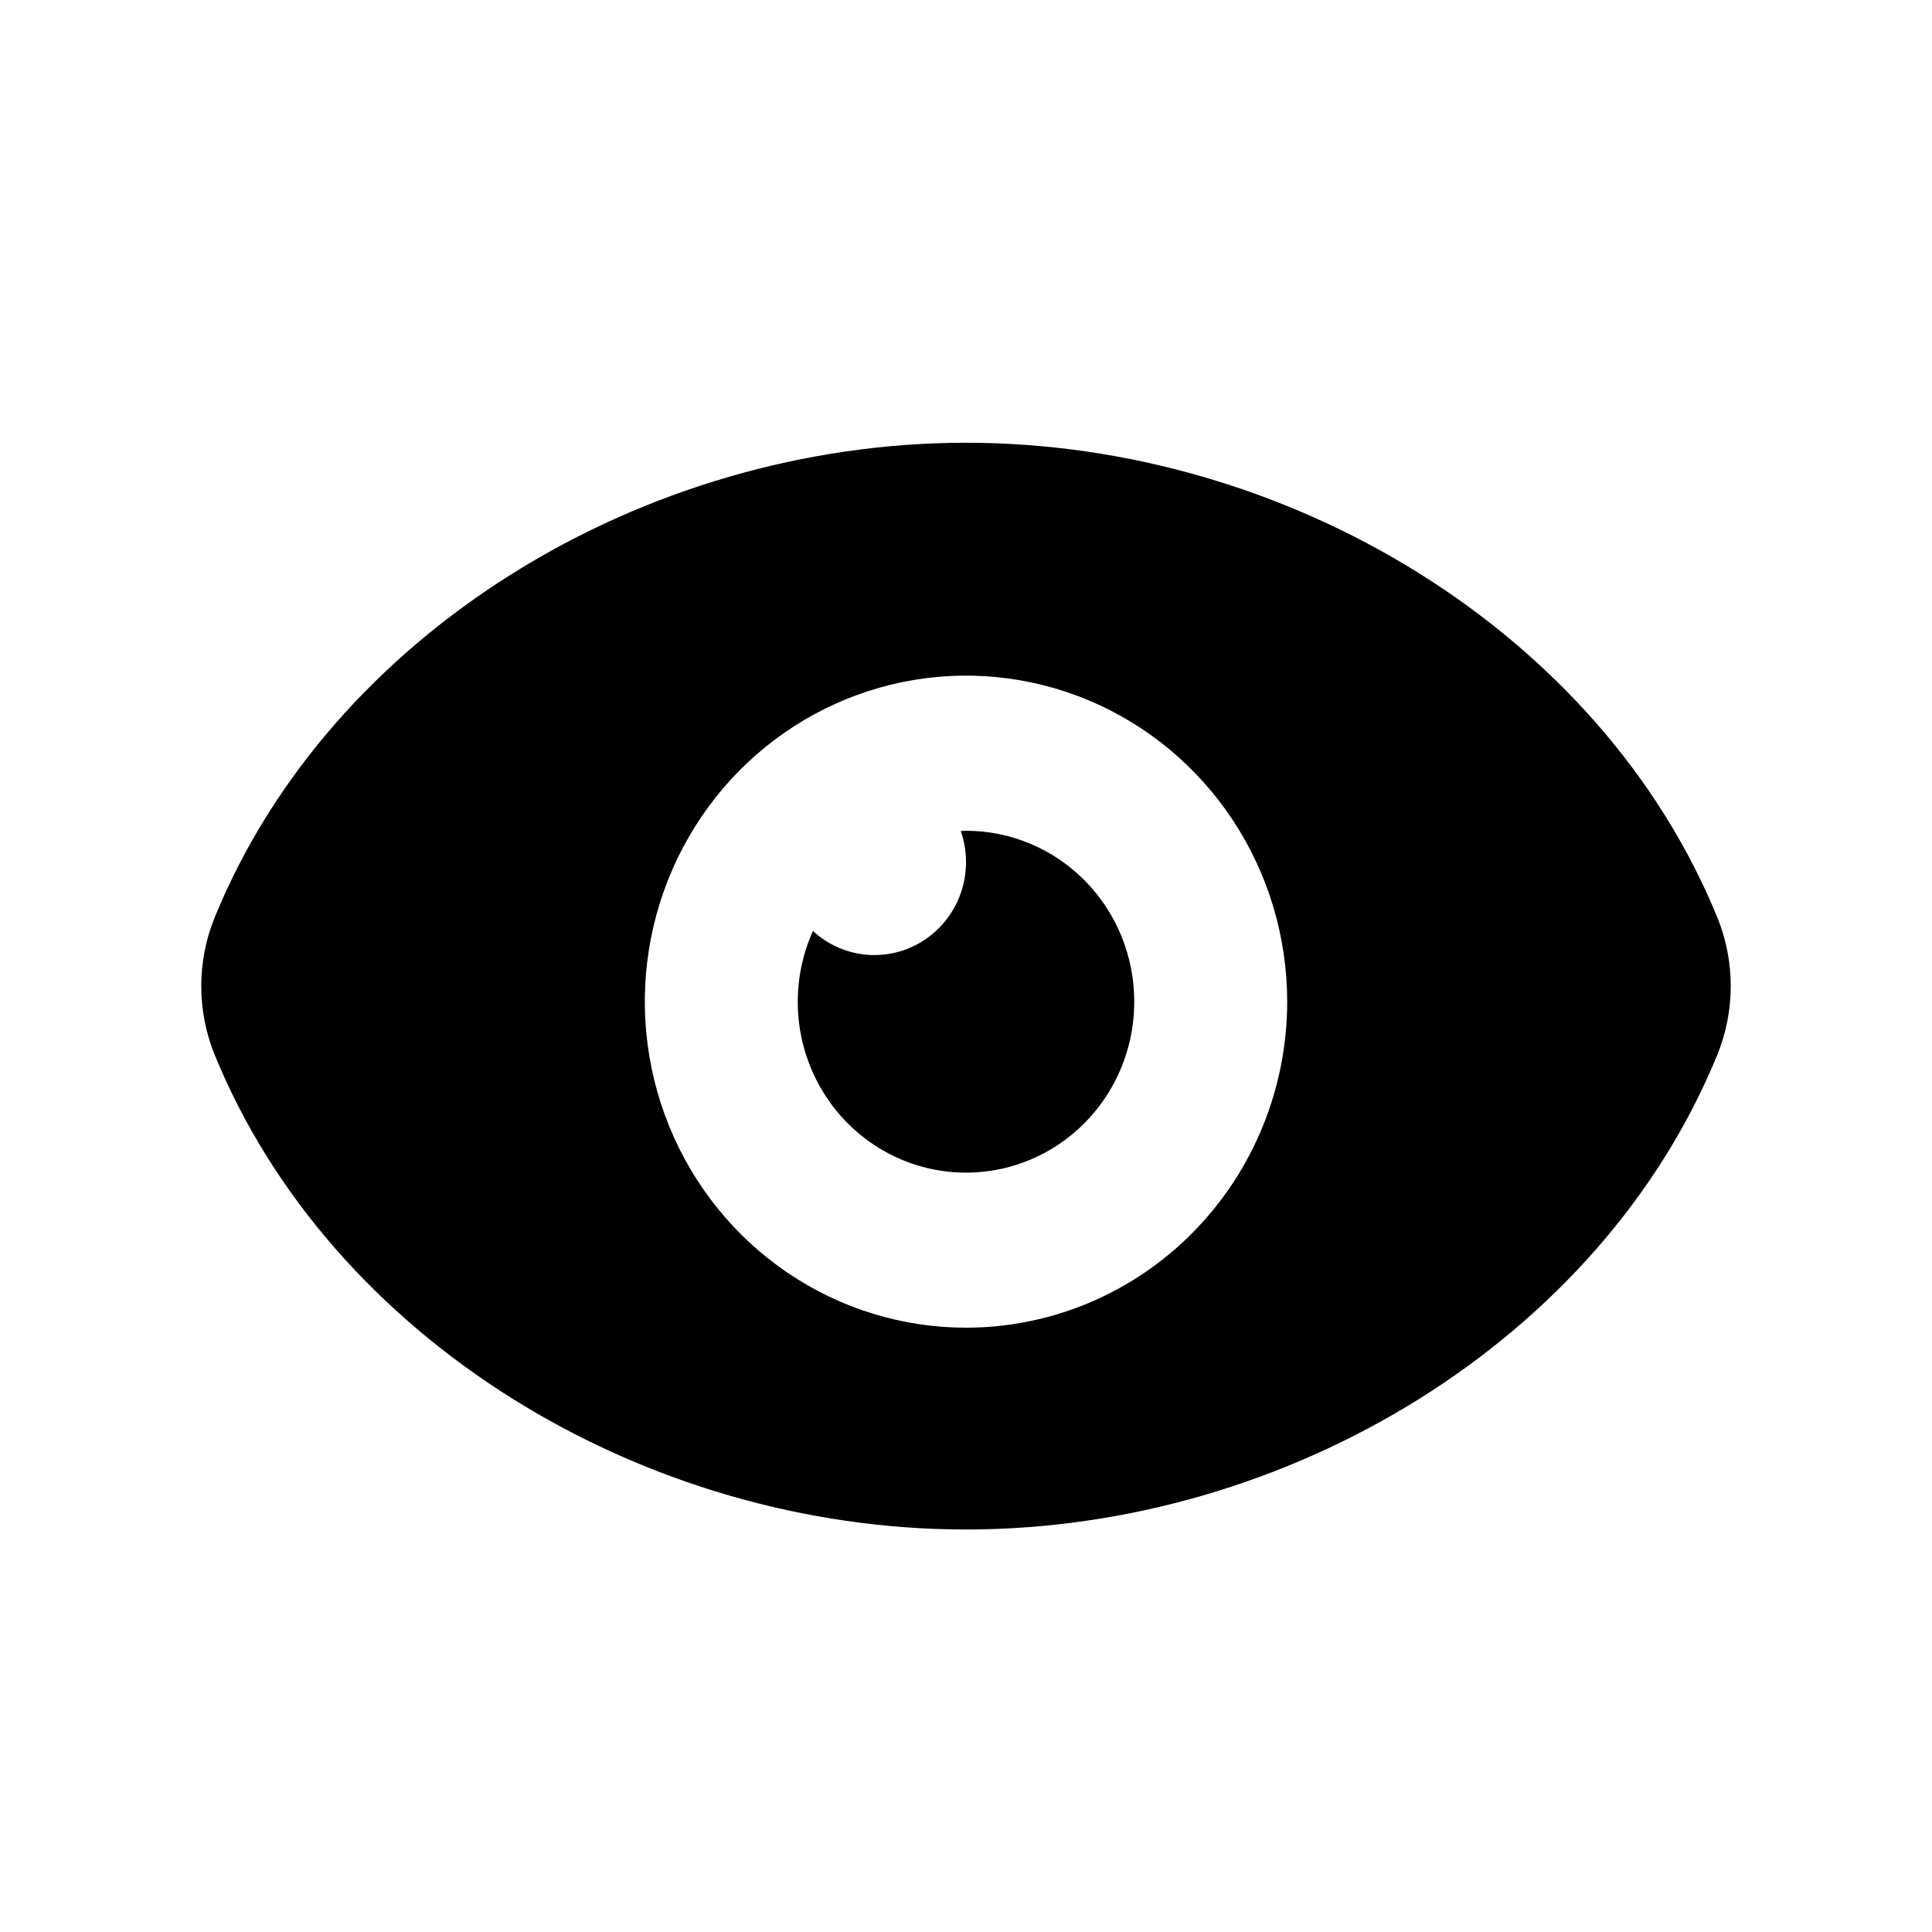
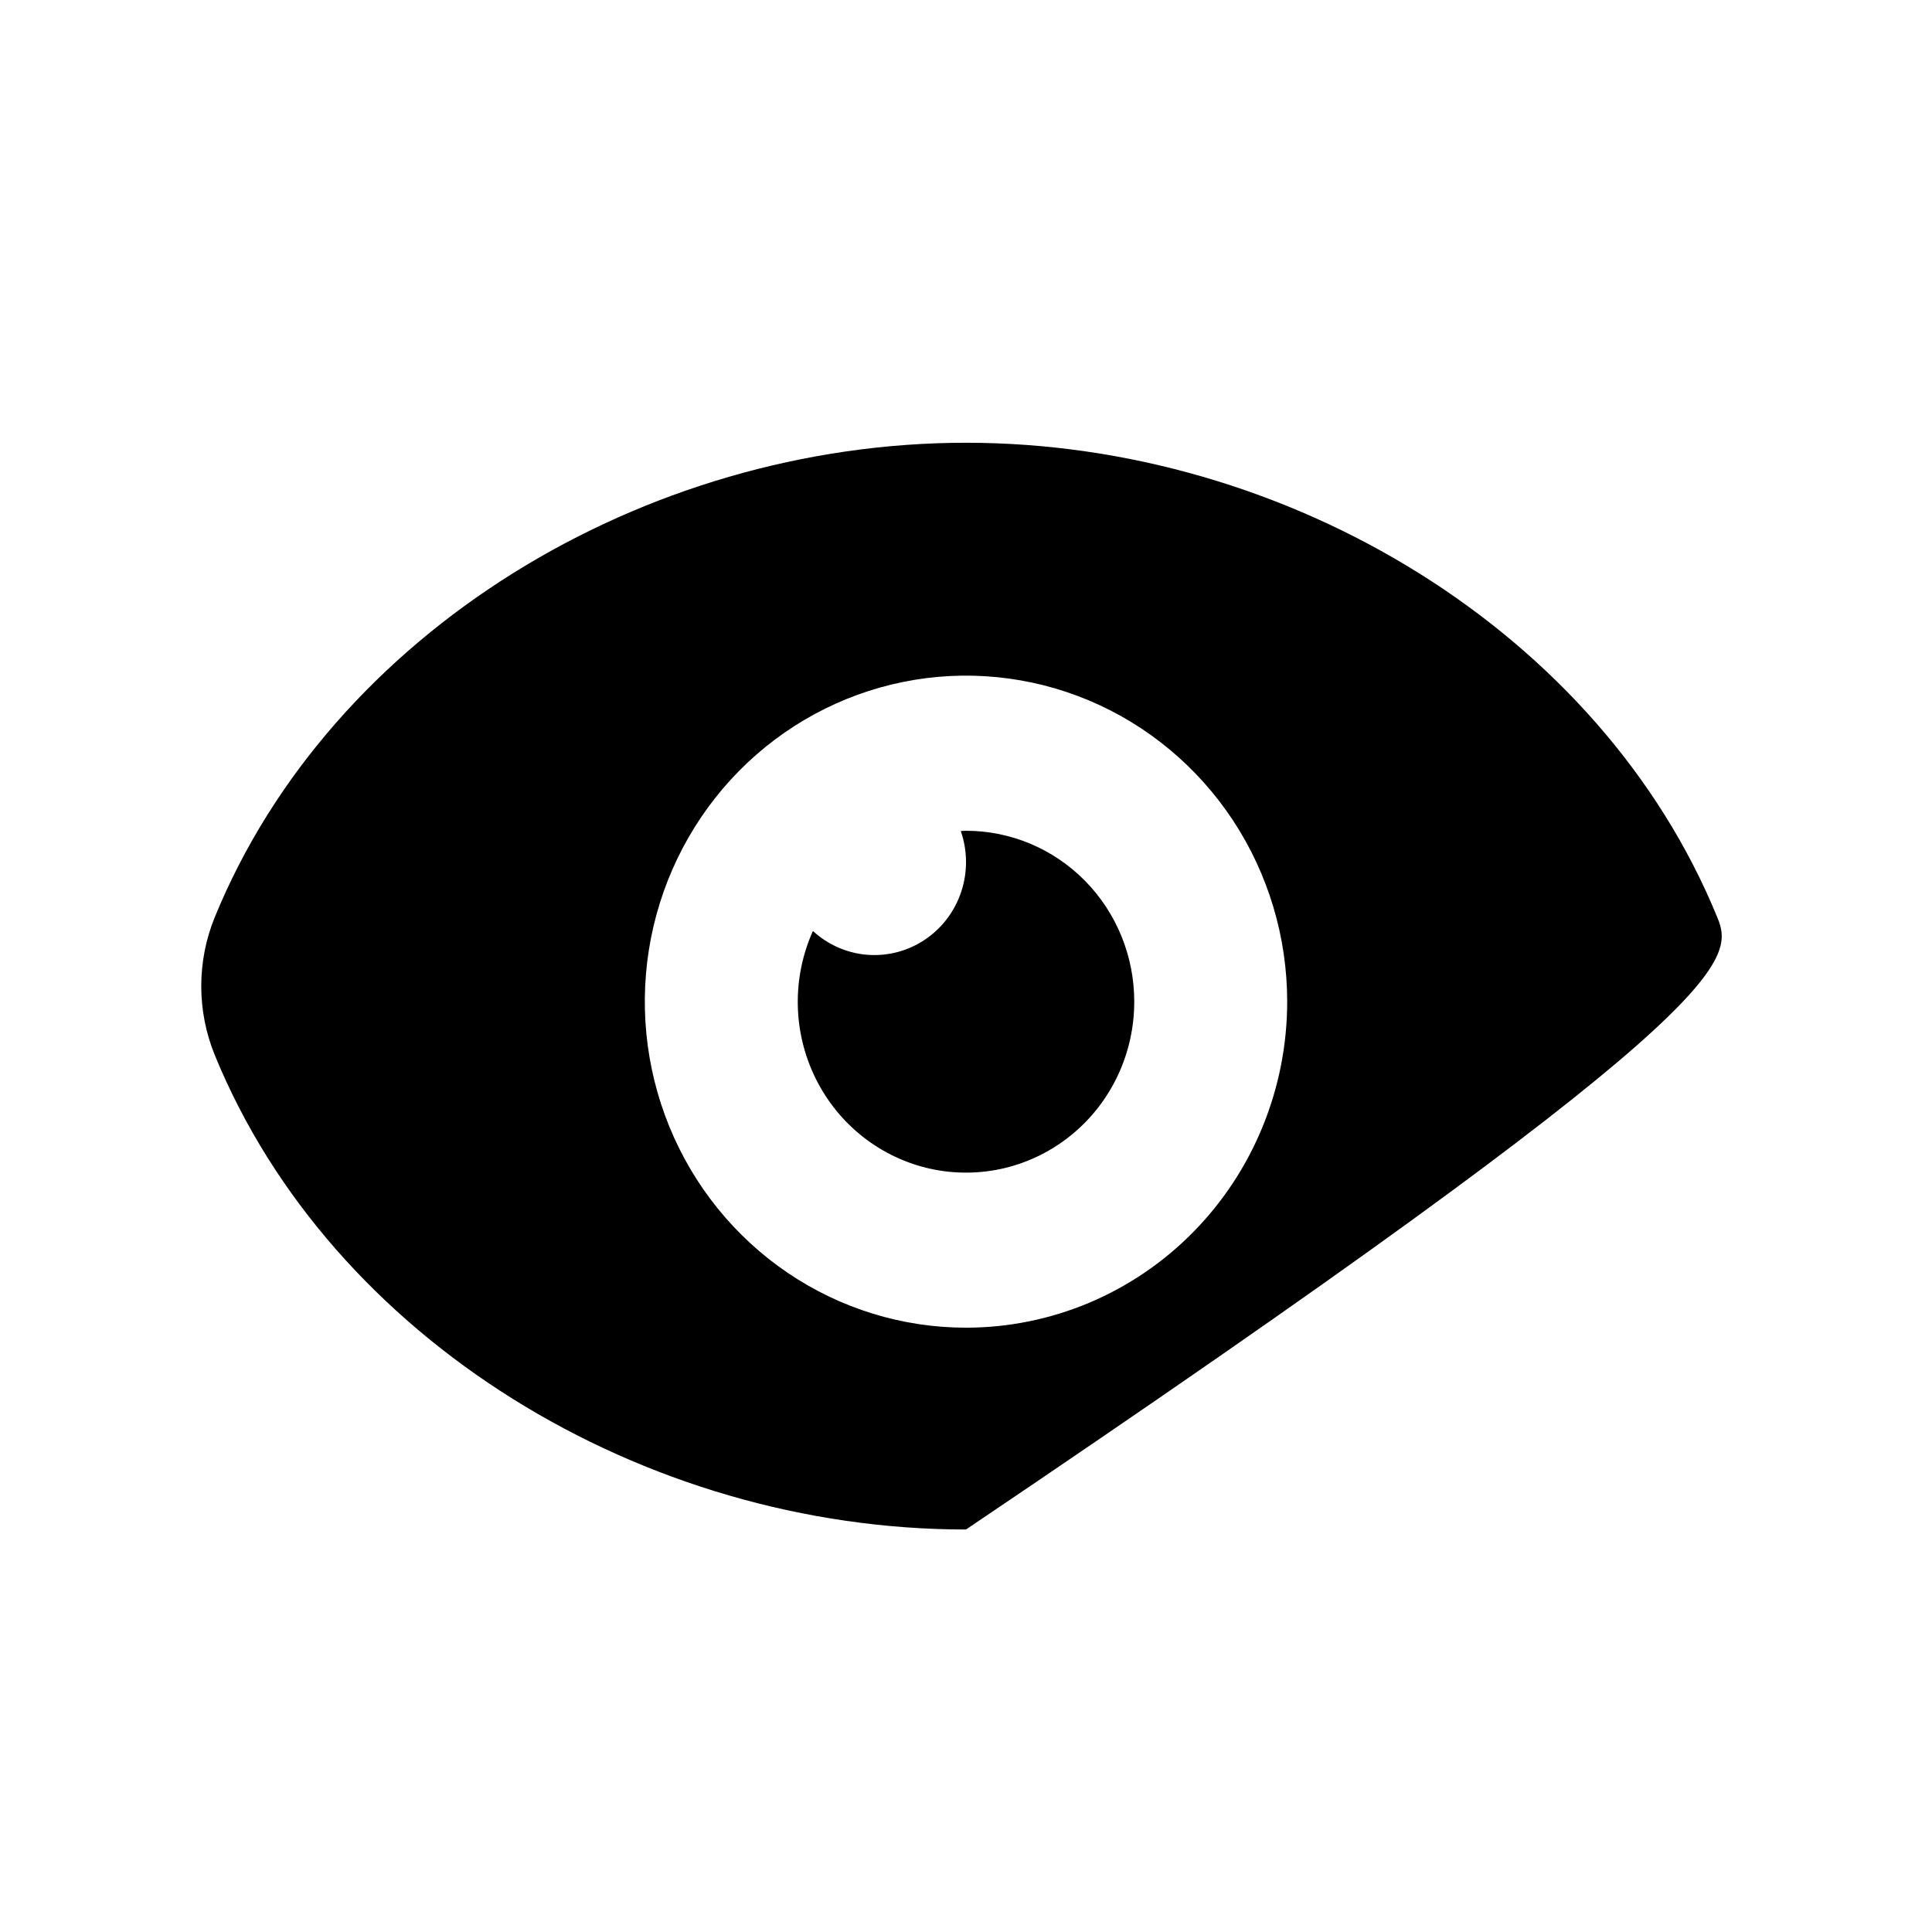
<svg xmlns="http://www.w3.org/2000/svg" width="48" height="48" viewBox="0 0 48 48" fill="none">
-   <path d="M42.666 22.792C39.771 15.712 32.016 11 24 11C15.984 11 8.229 15.712 5.334 22.792C4.889 23.886 4.889 25.114 5.334 26.208C8.229 33.287 15.984 38 24 38C32.016 38 39.771 33.287 42.666 26.207C43.111 25.113 43.111 23.885 42.666 22.791V22.792ZM24 32.986C22.422 32.986 20.879 32.511 19.567 31.621C18.255 30.731 17.232 29.466 16.628 27.986C16.024 26.506 15.866 24.878 16.173 23.307C16.481 21.735 17.241 20.292 18.356 19.159C19.472 18.026 20.894 17.255 22.441 16.942C23.989 16.629 25.593 16.789 27.052 17.401C28.51 18.014 29.756 19.052 30.634 20.383C31.511 21.715 31.979 23.281 31.98 24.883C31.98 25.947 31.774 27 31.373 27.983C30.973 28.966 30.385 29.86 29.644 30.612C28.903 31.365 28.023 31.962 27.055 32.369C26.086 32.776 25.048 32.986 24 32.986ZM28.18 24.883C28.181 25.517 28.042 26.143 27.774 26.715C27.505 27.288 27.114 27.792 26.628 28.19C26.142 28.589 25.575 28.872 24.967 29.019C24.359 29.165 23.727 29.172 23.116 29.038C22.506 28.904 21.933 28.633 21.439 28.244C20.945 27.856 20.544 27.36 20.264 26.793C19.984 26.227 19.832 25.603 19.821 24.969C19.809 24.335 19.938 23.707 20.197 23.13C20.573 23.476 21.051 23.684 21.556 23.722C22.061 23.76 22.565 23.626 22.986 23.341C23.408 23.056 23.724 22.636 23.884 22.148C24.044 21.66 24.039 21.131 23.87 20.647C23.913 20.647 23.956 20.64 24 20.64C25.109 20.64 26.172 21.087 26.956 21.883C27.74 22.678 28.18 23.757 28.18 24.883Z" fill="black" />
+   <path d="M42.666 22.792C39.771 15.712 32.016 11 24 11C15.984 11 8.229 15.712 5.334 22.792C4.889 23.886 4.889 25.114 5.334 26.208C8.229 33.287 15.984 38 24 38C43.111 25.113 43.111 23.885 42.666 22.791V22.792ZM24 32.986C22.422 32.986 20.879 32.511 19.567 31.621C18.255 30.731 17.232 29.466 16.628 27.986C16.024 26.506 15.866 24.878 16.173 23.307C16.481 21.735 17.241 20.292 18.356 19.159C19.472 18.026 20.894 17.255 22.441 16.942C23.989 16.629 25.593 16.789 27.052 17.401C28.51 18.014 29.756 19.052 30.634 20.383C31.511 21.715 31.979 23.281 31.98 24.883C31.98 25.947 31.774 27 31.373 27.983C30.973 28.966 30.385 29.86 29.644 30.612C28.903 31.365 28.023 31.962 27.055 32.369C26.086 32.776 25.048 32.986 24 32.986ZM28.18 24.883C28.181 25.517 28.042 26.143 27.774 26.715C27.505 27.288 27.114 27.792 26.628 28.19C26.142 28.589 25.575 28.872 24.967 29.019C24.359 29.165 23.727 29.172 23.116 29.038C22.506 28.904 21.933 28.633 21.439 28.244C20.945 27.856 20.544 27.36 20.264 26.793C19.984 26.227 19.832 25.603 19.821 24.969C19.809 24.335 19.938 23.707 20.197 23.13C20.573 23.476 21.051 23.684 21.556 23.722C22.061 23.76 22.565 23.626 22.986 23.341C23.408 23.056 23.724 22.636 23.884 22.148C24.044 21.66 24.039 21.131 23.87 20.647C23.913 20.647 23.956 20.64 24 20.64C25.109 20.64 26.172 21.087 26.956 21.883C27.74 22.678 28.18 23.757 28.18 24.883Z" fill="black" />
</svg>